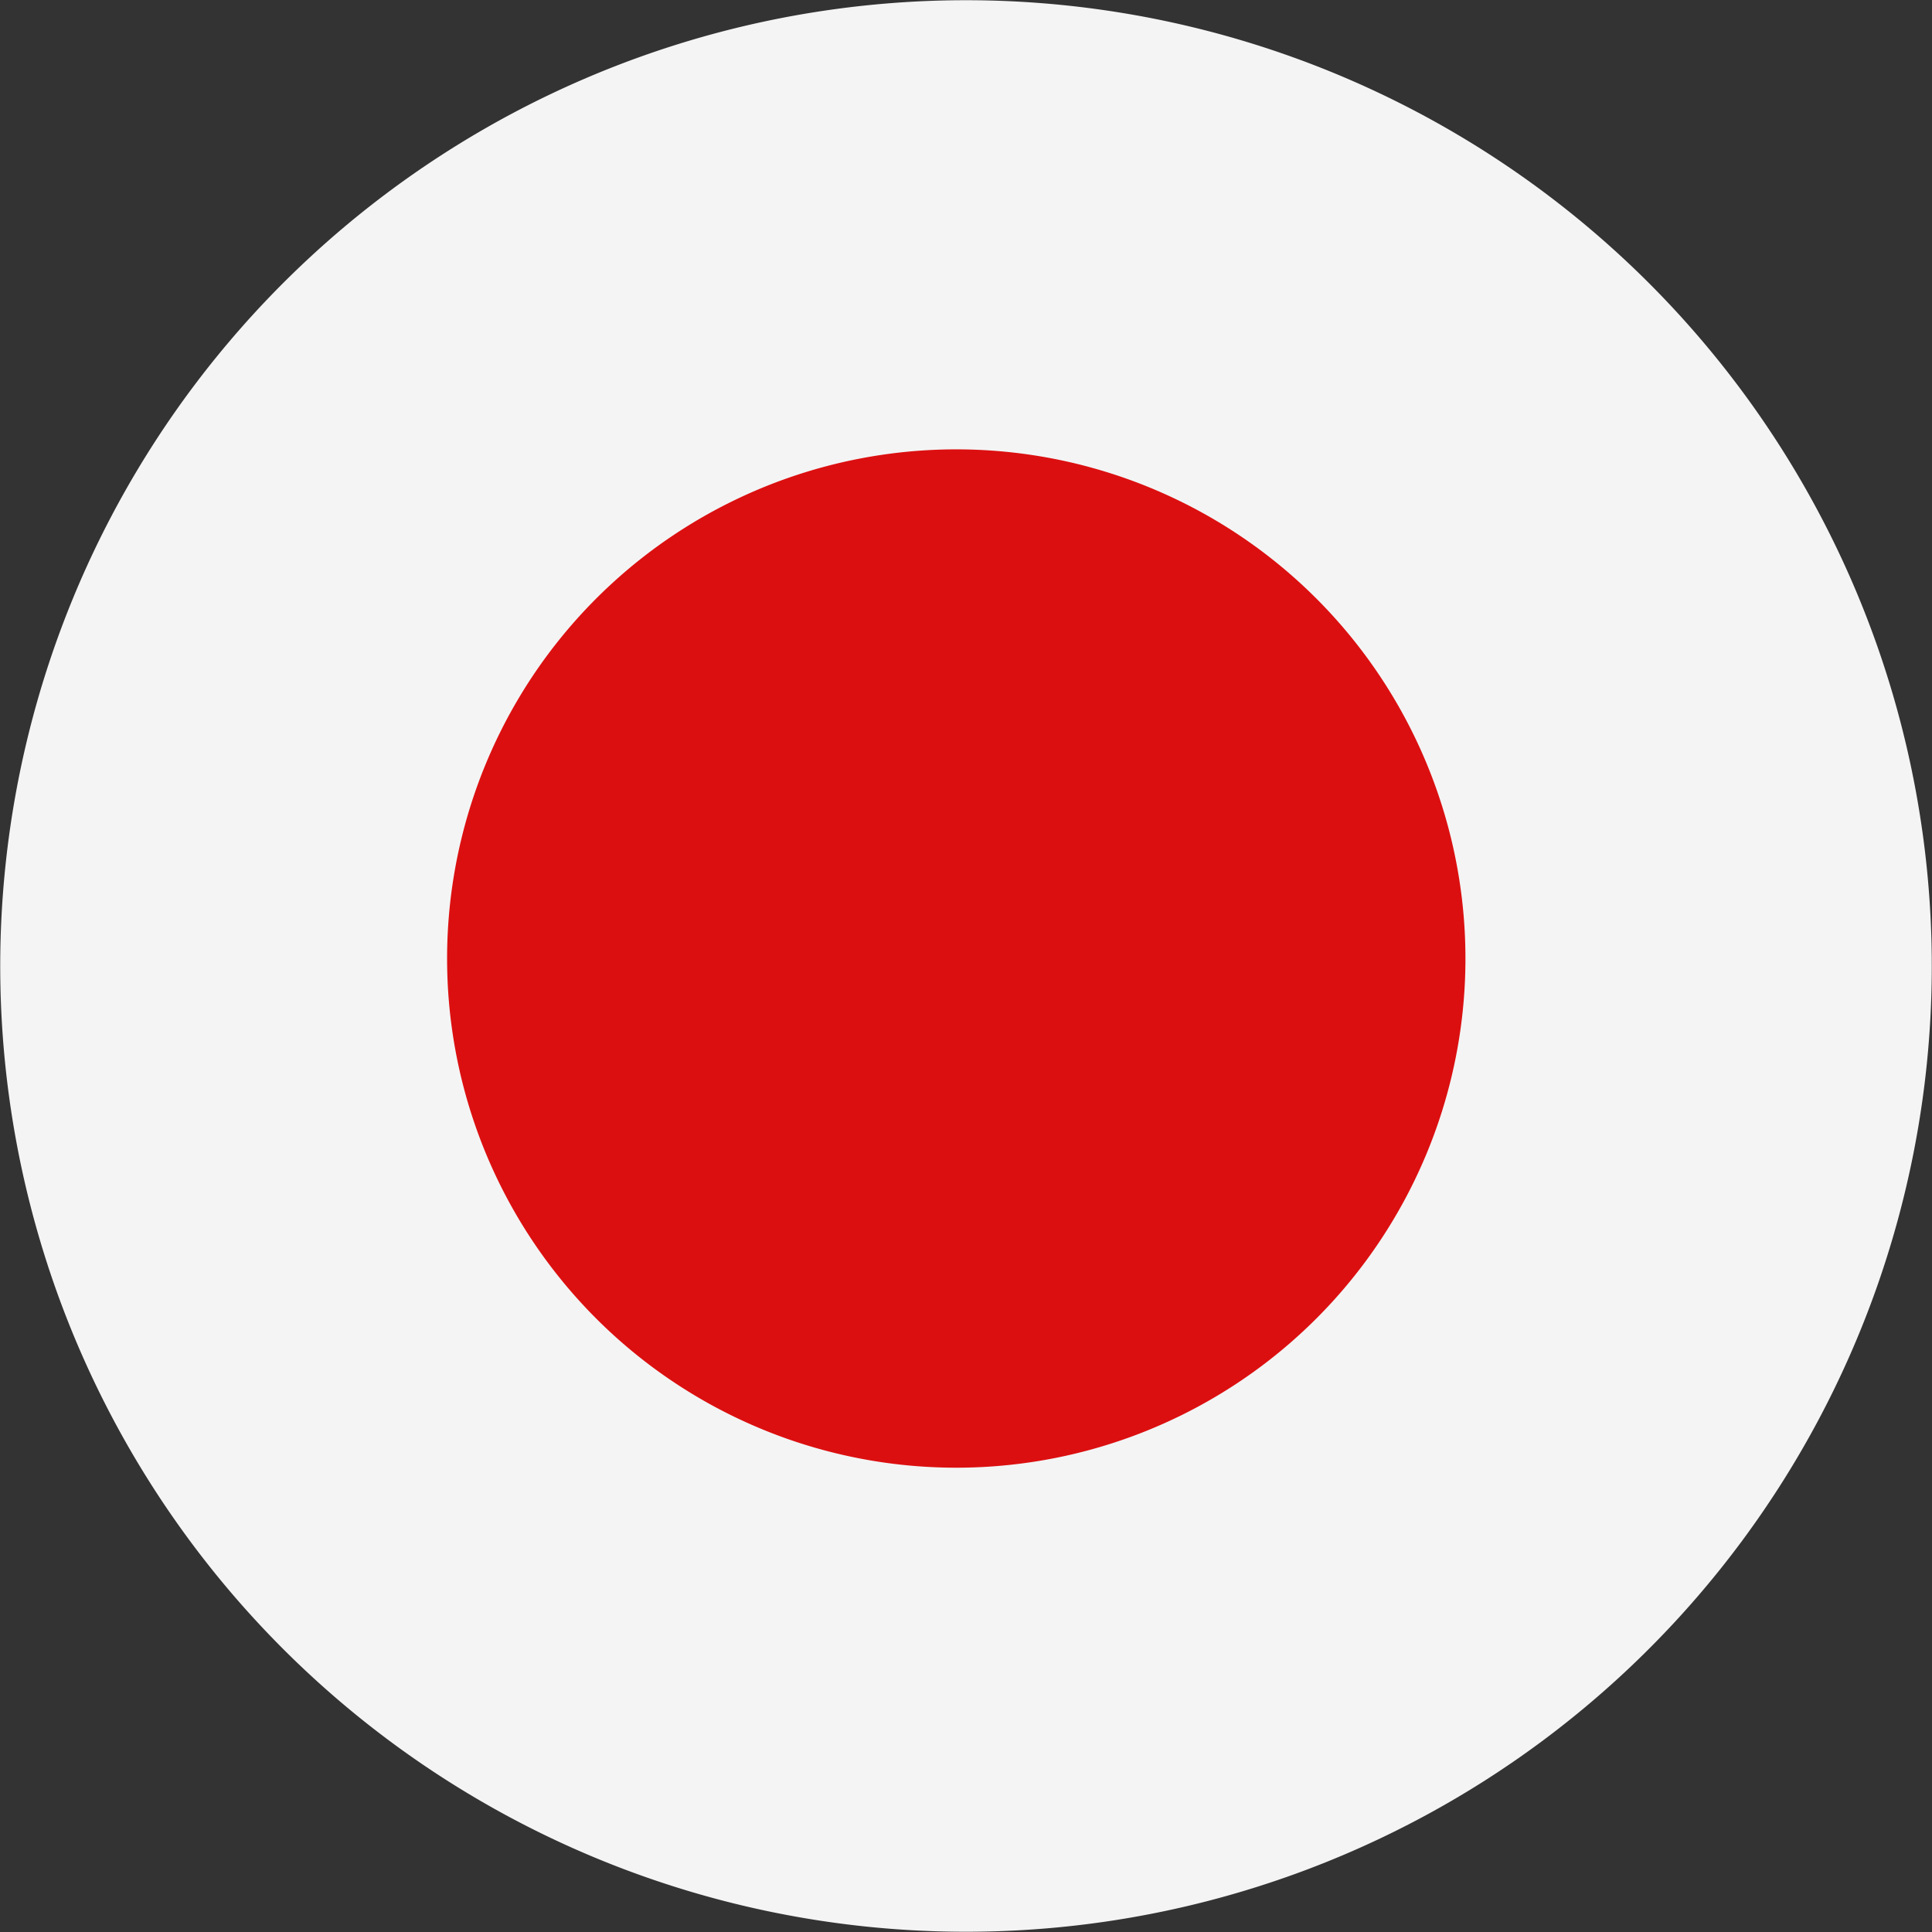
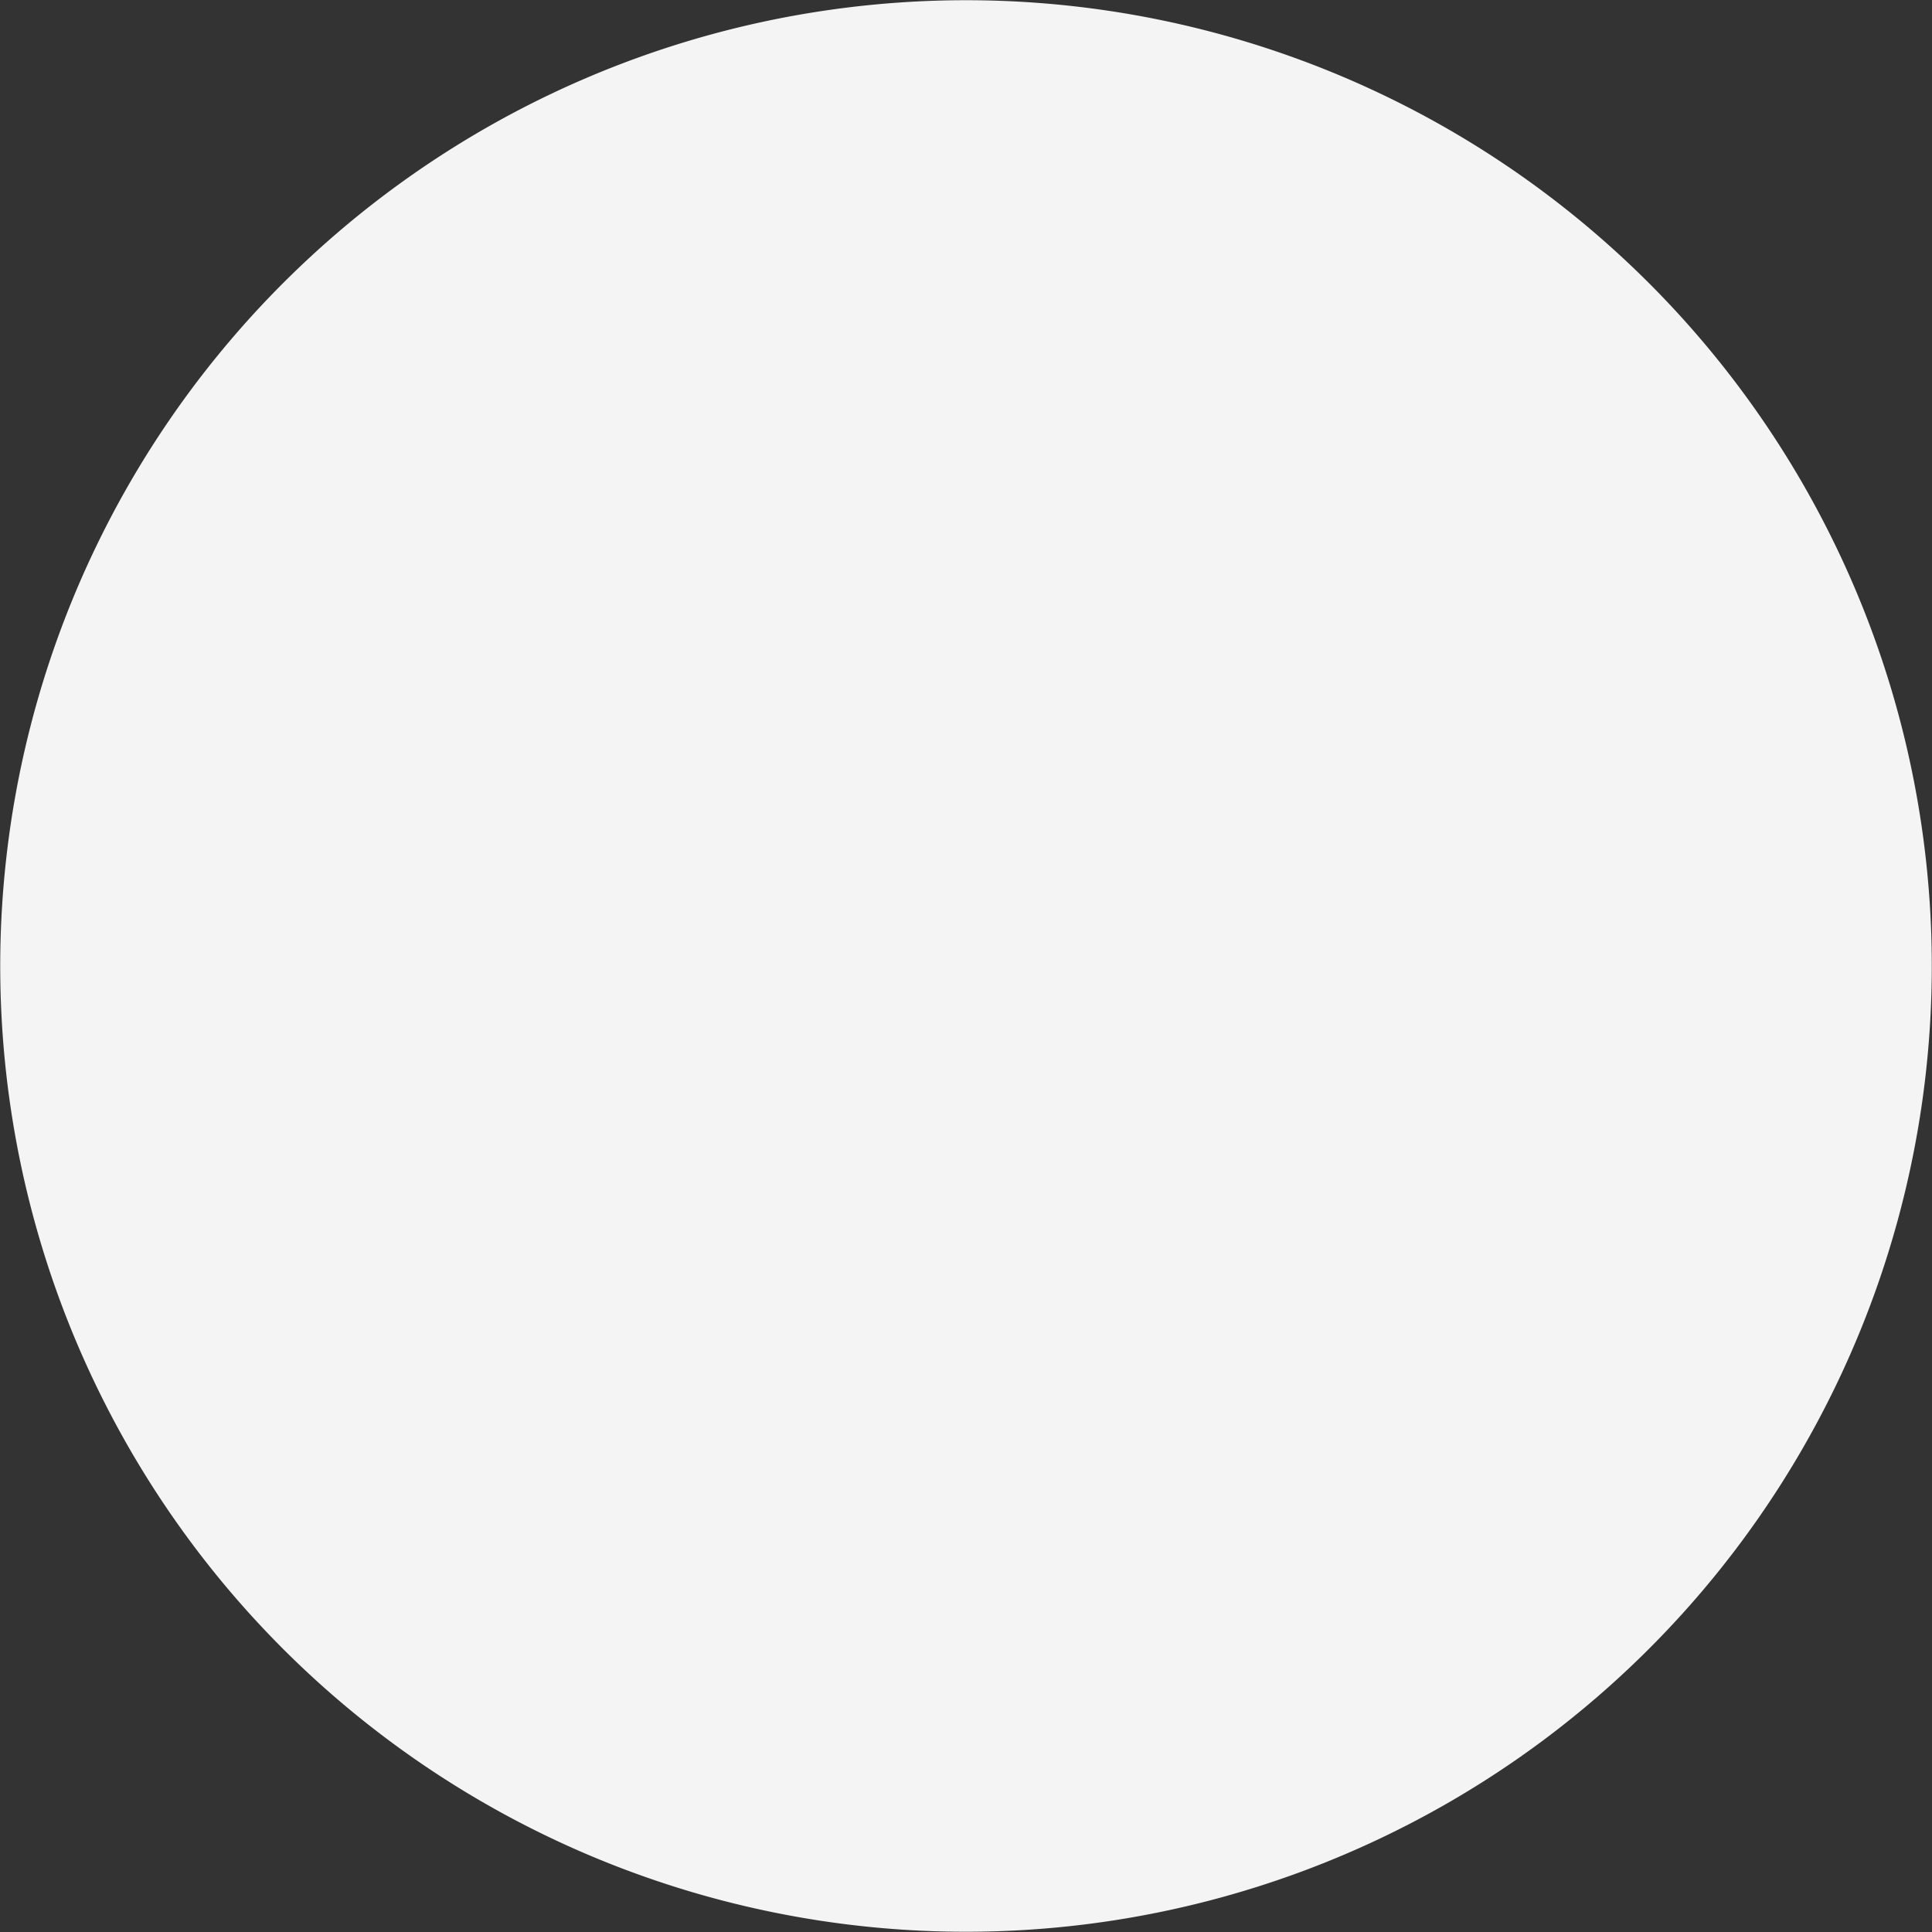
<svg xmlns="http://www.w3.org/2000/svg" id="Groupe_231" data-name="Groupe 231" width="41.568" height="41.568" viewBox="0 0 41.568 41.568">
  <rect x="0" y="0" width="41.568" height="41.568" fill="#333333" stroke="none" />
  <g id="Groupe_230" data-name="Groupe 230" transform="translate(0 0)">
    <path id="Tracé_278" data-name="Tracé 278" d="M247.646,2268.038a20.779,20.779,0,1,1,15.178,25.162,20.776,20.776,0,0,1-15.178-25.162" transform="translate(-247.032 -2252.246)" fill="#f4f4f4" />
-     <path id="Tracé_279" data-name="Tracé 279" d="M338.734,2352.388a10.955,10.955,0,1,1,8,13.267,10.954,10.954,0,0,1-8-13.267" transform="translate(-328.793 -2334.398)" fill="#dc0f10" />
  </g>
</svg>